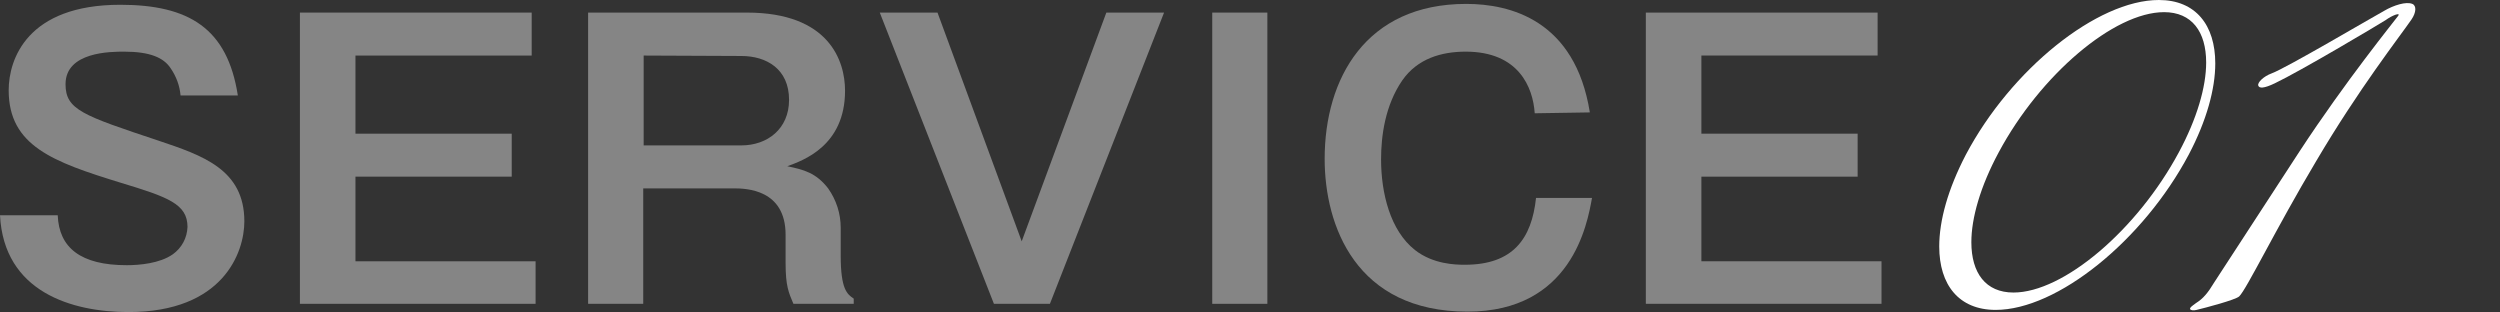
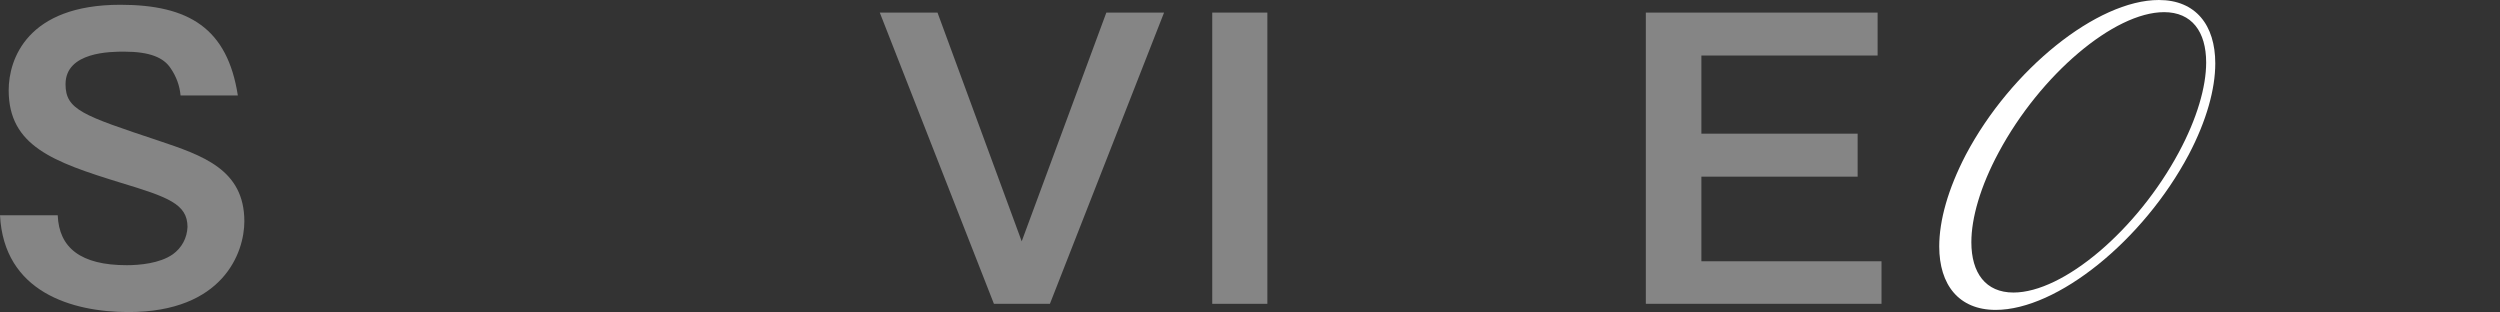
<svg xmlns="http://www.w3.org/2000/svg" version="1.1" id="レイヤー_1" x="0px" y="0px" viewBox="0 0 576 72" style="enable-background:new 0 0 576 72;" xml:space="preserve">
  <rect x="0" y="0" width="576" height="72" fill="#333333" stroke="none" />
  <style type="text/css">
	.st0{opacity:0.4;}
	.st1{fill:#FFFFFF;}
</style>
  <g id="レイヤー_2_1_">
    <g id="レイヤー_1-2">
      <g class="st0">
        <path class="st1" d="M41.6,22c-0.2-2.3-1-4.4-2.3-6.3c-1.6-2.4-4.7-3.8-10.7-3.8c-3,0-13.5,0-13.5,7.5c0,5.9,4,7.2,21.4,13     c10.1,3.4,19.8,6.6,19.8,18.6c0,7.2-4.9,20.9-26.7,20.9C16.6,71.9,0.9,67.3,0,49.6h13.3c0.3,7.5,5.3,11.5,15.9,11.5     c2.9,0,7.6-0.4,10.6-2.5c2.1-1.5,3.3-3.8,3.4-6.3c0-5.3-4.5-6.9-15.4-10.2C12.2,37.3,2,33.6,2,20.8C2,13.6,6.3,1.1,27.7,1.1     c15.8,0,24.7,5.4,27.1,20.9H41.6z" />
-         <path class="st1" d="M122.5,2.9v9.9H81.9v18h36v9.9h-36v19.5h41.5V70H69.1V2.9H122.5z" />
-         <path class="st1" d="M172.1,2.9c18.9,0,22.6,11.1,22.6,18c0,12.8-9.8,16.1-13.3,17.4c3.8,0.8,6.6,1.5,9.4,5.1     c1.9,2.7,2.9,5.8,2.9,9.1v6.4c0,7.8,1.5,8.9,3,9.9V70h-13.9c-1.1-2.6-1.8-4.1-1.8-9.4v-6.5c0-10.5-9.1-10.7-12-10.7h-20.8V70     h-12.7V2.9H172.1z M148.3,12.8v20.7h22.5c6,0,11-3.8,11-10.5c0-7.1-5.2-10.1-11-10.1L148.3,12.8z" />
        <path class="st1" d="M216,2.9l19.4,52.7l19.5-52.7h13.3L241.9,70H229L202.7,2.9H216z" />
-         <path class="st1" d="M292,70h-12.7V2.9H292V70z" />
-         <path class="st1" d="M353.6,26.1c-0.4-6-3.7-14.2-15.9-14.2c-5.6,0-11.1,1.6-14.6,6.6c-4,5.8-4.9,12.9-4.9,18.2     c0,7.8,2.1,16.4,7.8,20.9c4.2,3.3,9.4,3.4,11.5,3.4c11.1,0,15.4-6,16.4-15.4h12.9c-1.1,6.1-4.7,26.2-28.7,26.2     c-25.7,0-32.9-19.8-32.9-35.2c0-18.5,9.5-35.7,32.6-35.7c10.1,0,25.1,3.7,28.5,25L353.6,26.1z" />
+         <path class="st1" d="M292,70h-12.7V2.9H292z" />
        <path class="st1" d="M432.6,2.9v9.9H392v18h36v9.9h-36v19.5h41.5V70h-54.3V2.9H432.6z" />
      </g>
      <path class="st1" d="M459.8,71.4c-8.5,0-13-5.8-13-14.6c0-6,2-13.2,6.1-21.1C463.3,16,483.2,0,497.4,0c8.5,0,13,5.8,13,14.6    c0,5.9-2,13.2-6.1,21C493.8,55.4,474,71.4,459.8,71.4z M508.3,14.4c0-7.1-3.3-11.6-9.7-11.6c-11.5,0-28.5,14.4-38.1,32.3    c-4.2,7.8-6.3,15.1-6.3,20.7c0,7.1,3.3,11.6,9.7,11.6c11.5,0,28.5-14.4,38.1-32.3C506.2,27.3,508.3,20,508.3,14.4L508.3,14.4z" />
-       <path class="st1" d="M555.6,4.5c-2.6,3.8-12.1,15.9-22,32.7c-9.3,15.6-16,29.5-17.7,31.1c-0.9,0.8-7.7,2.6-9.8,3.1    c-0.7,0.2-1.4,0.1-1.5-0.2s0.3-0.6,1.4-1.4c1.6-1,2.7-2.3,4.2-4.8c2.1-3.3,9.3-14.2,19.6-30.1c10.6-16.2,21.9-30.1,22.7-31.2    c0.4-0.5,0-0.5-0.6-0.3c-0.8,0.3-1.5,0.7-2.2,1.2c-1.7,1.1-19.9,11.9-25.6,14.6c-2.5,1.2-3.6,1.2-3.8,0.5s1.2-2.1,3.1-2.8    c3.3-1.2,22.8-12.7,25.9-14.4c2.2-1.3,5.1-2.2,6.5-1.6C556.8,1.3,556.7,2.9,555.6,4.5z" />
    </g>
  </g>
</svg>